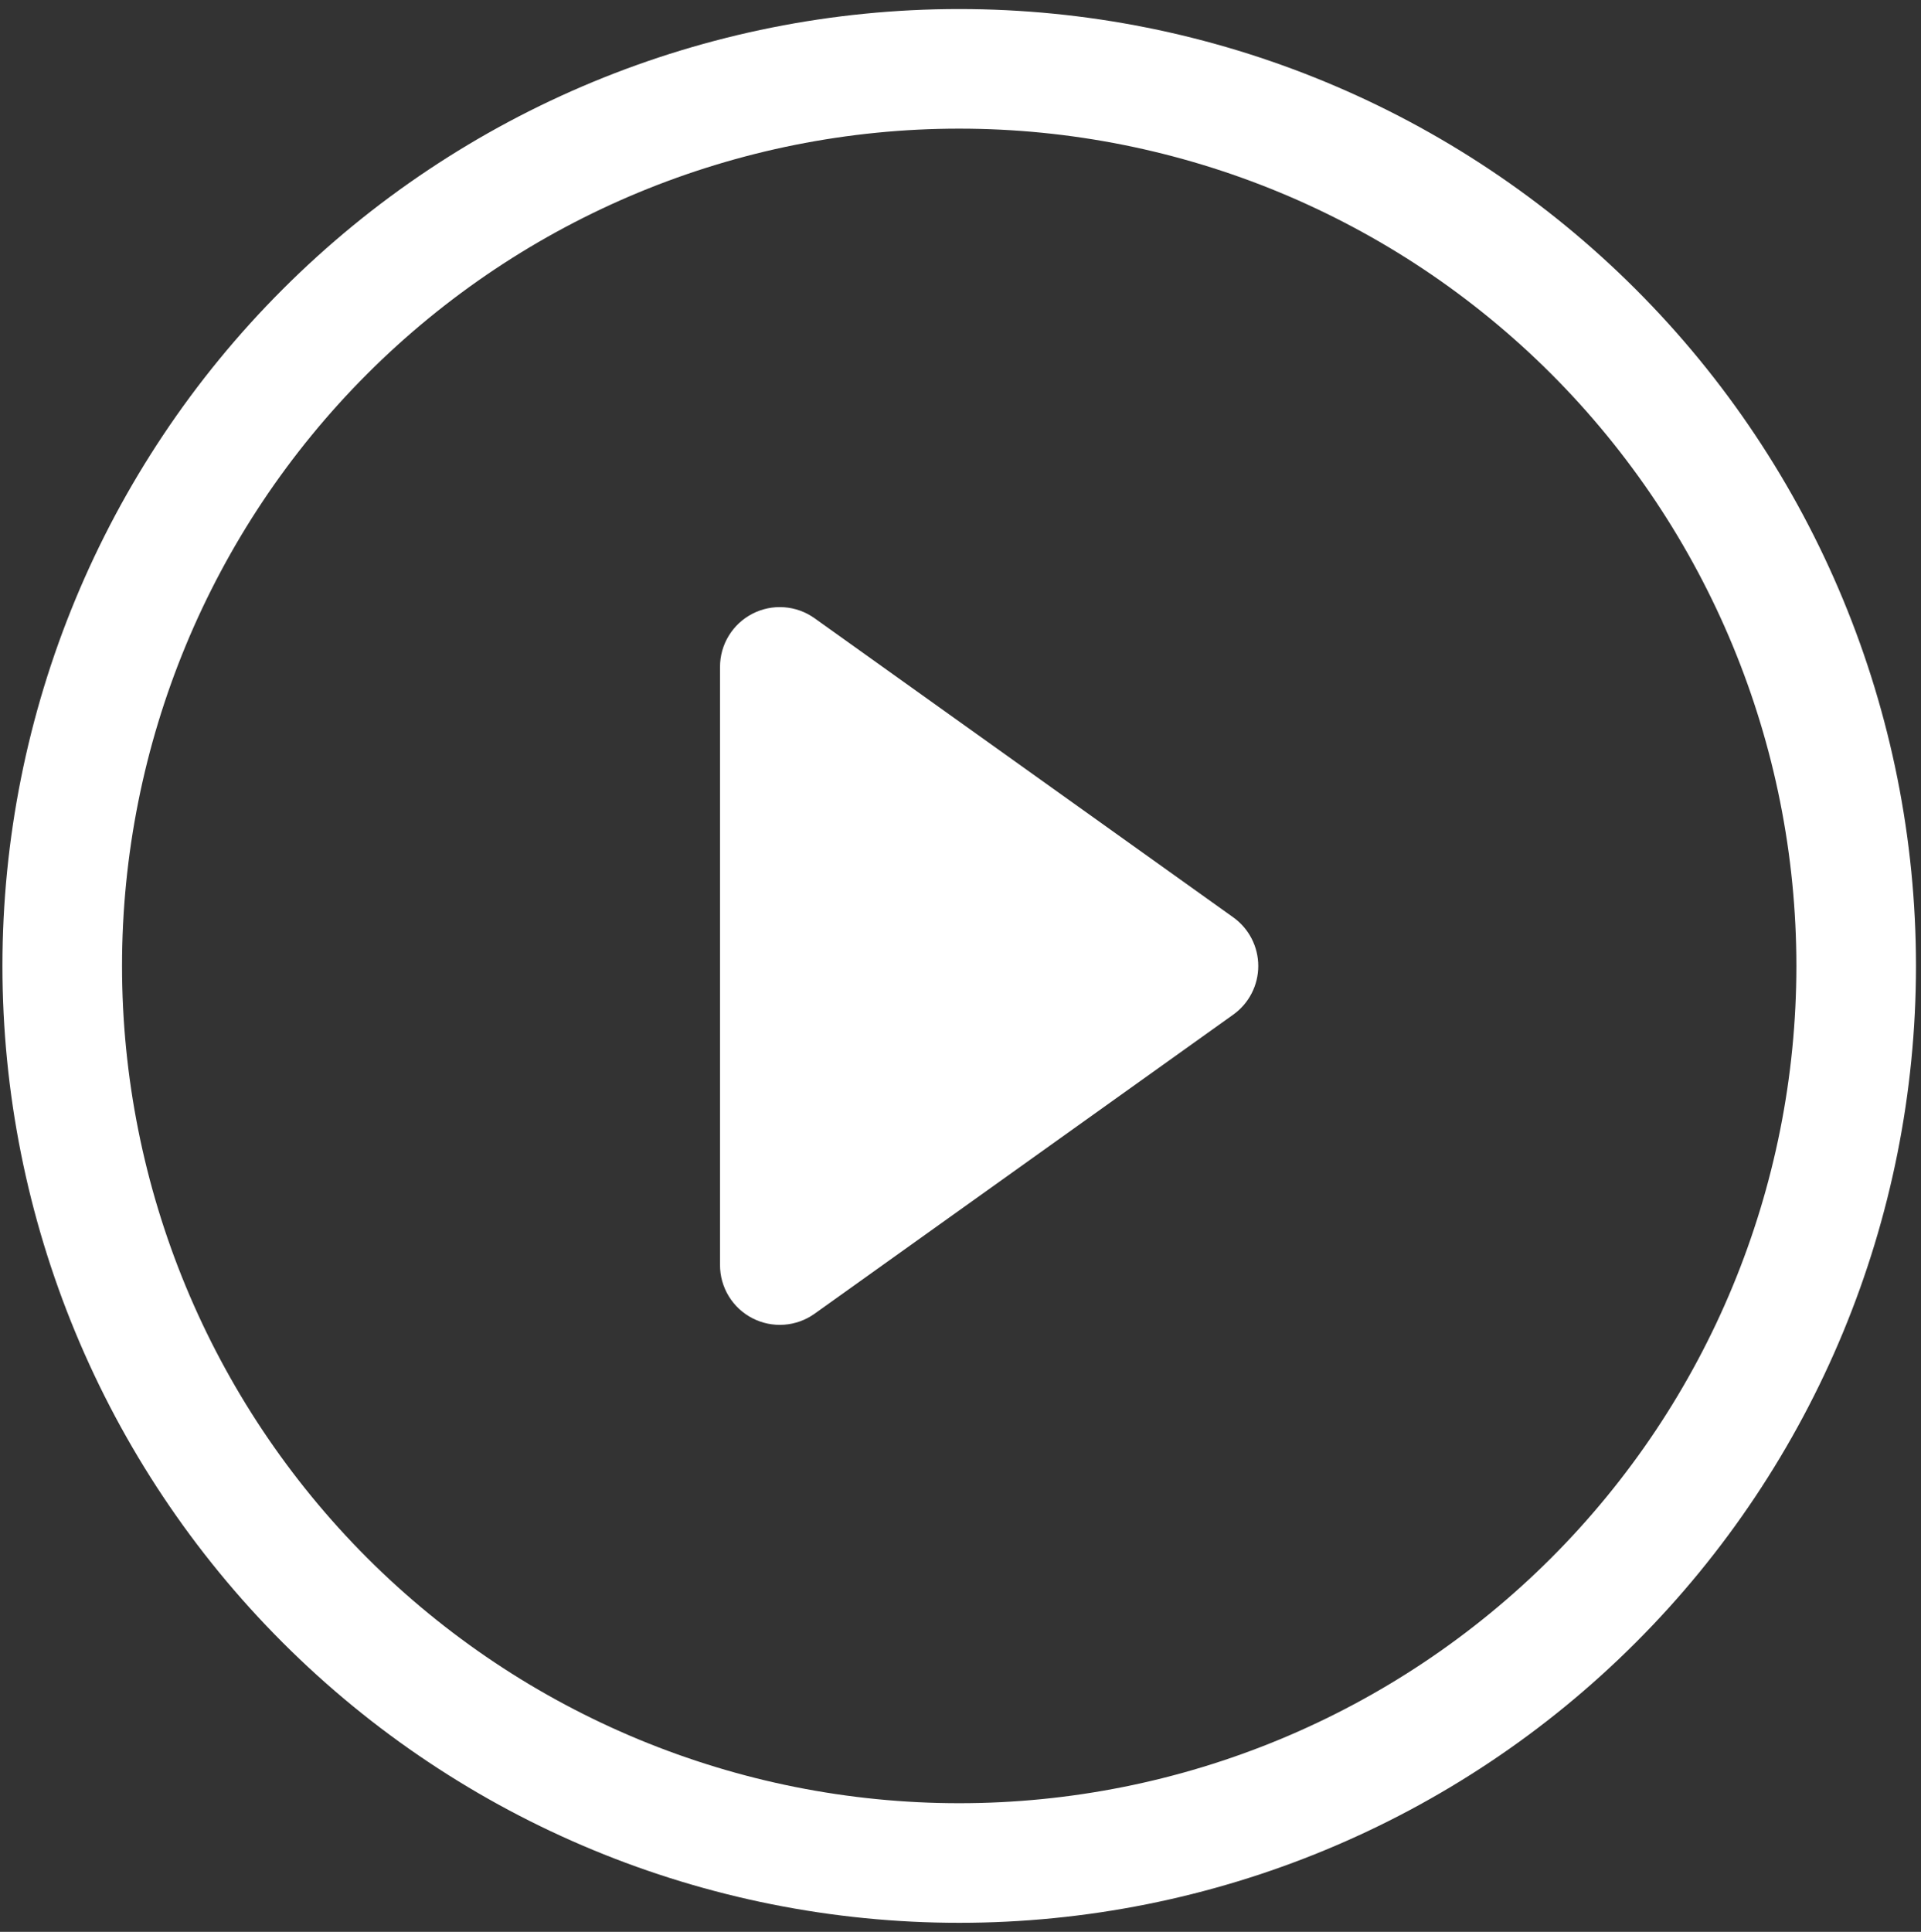
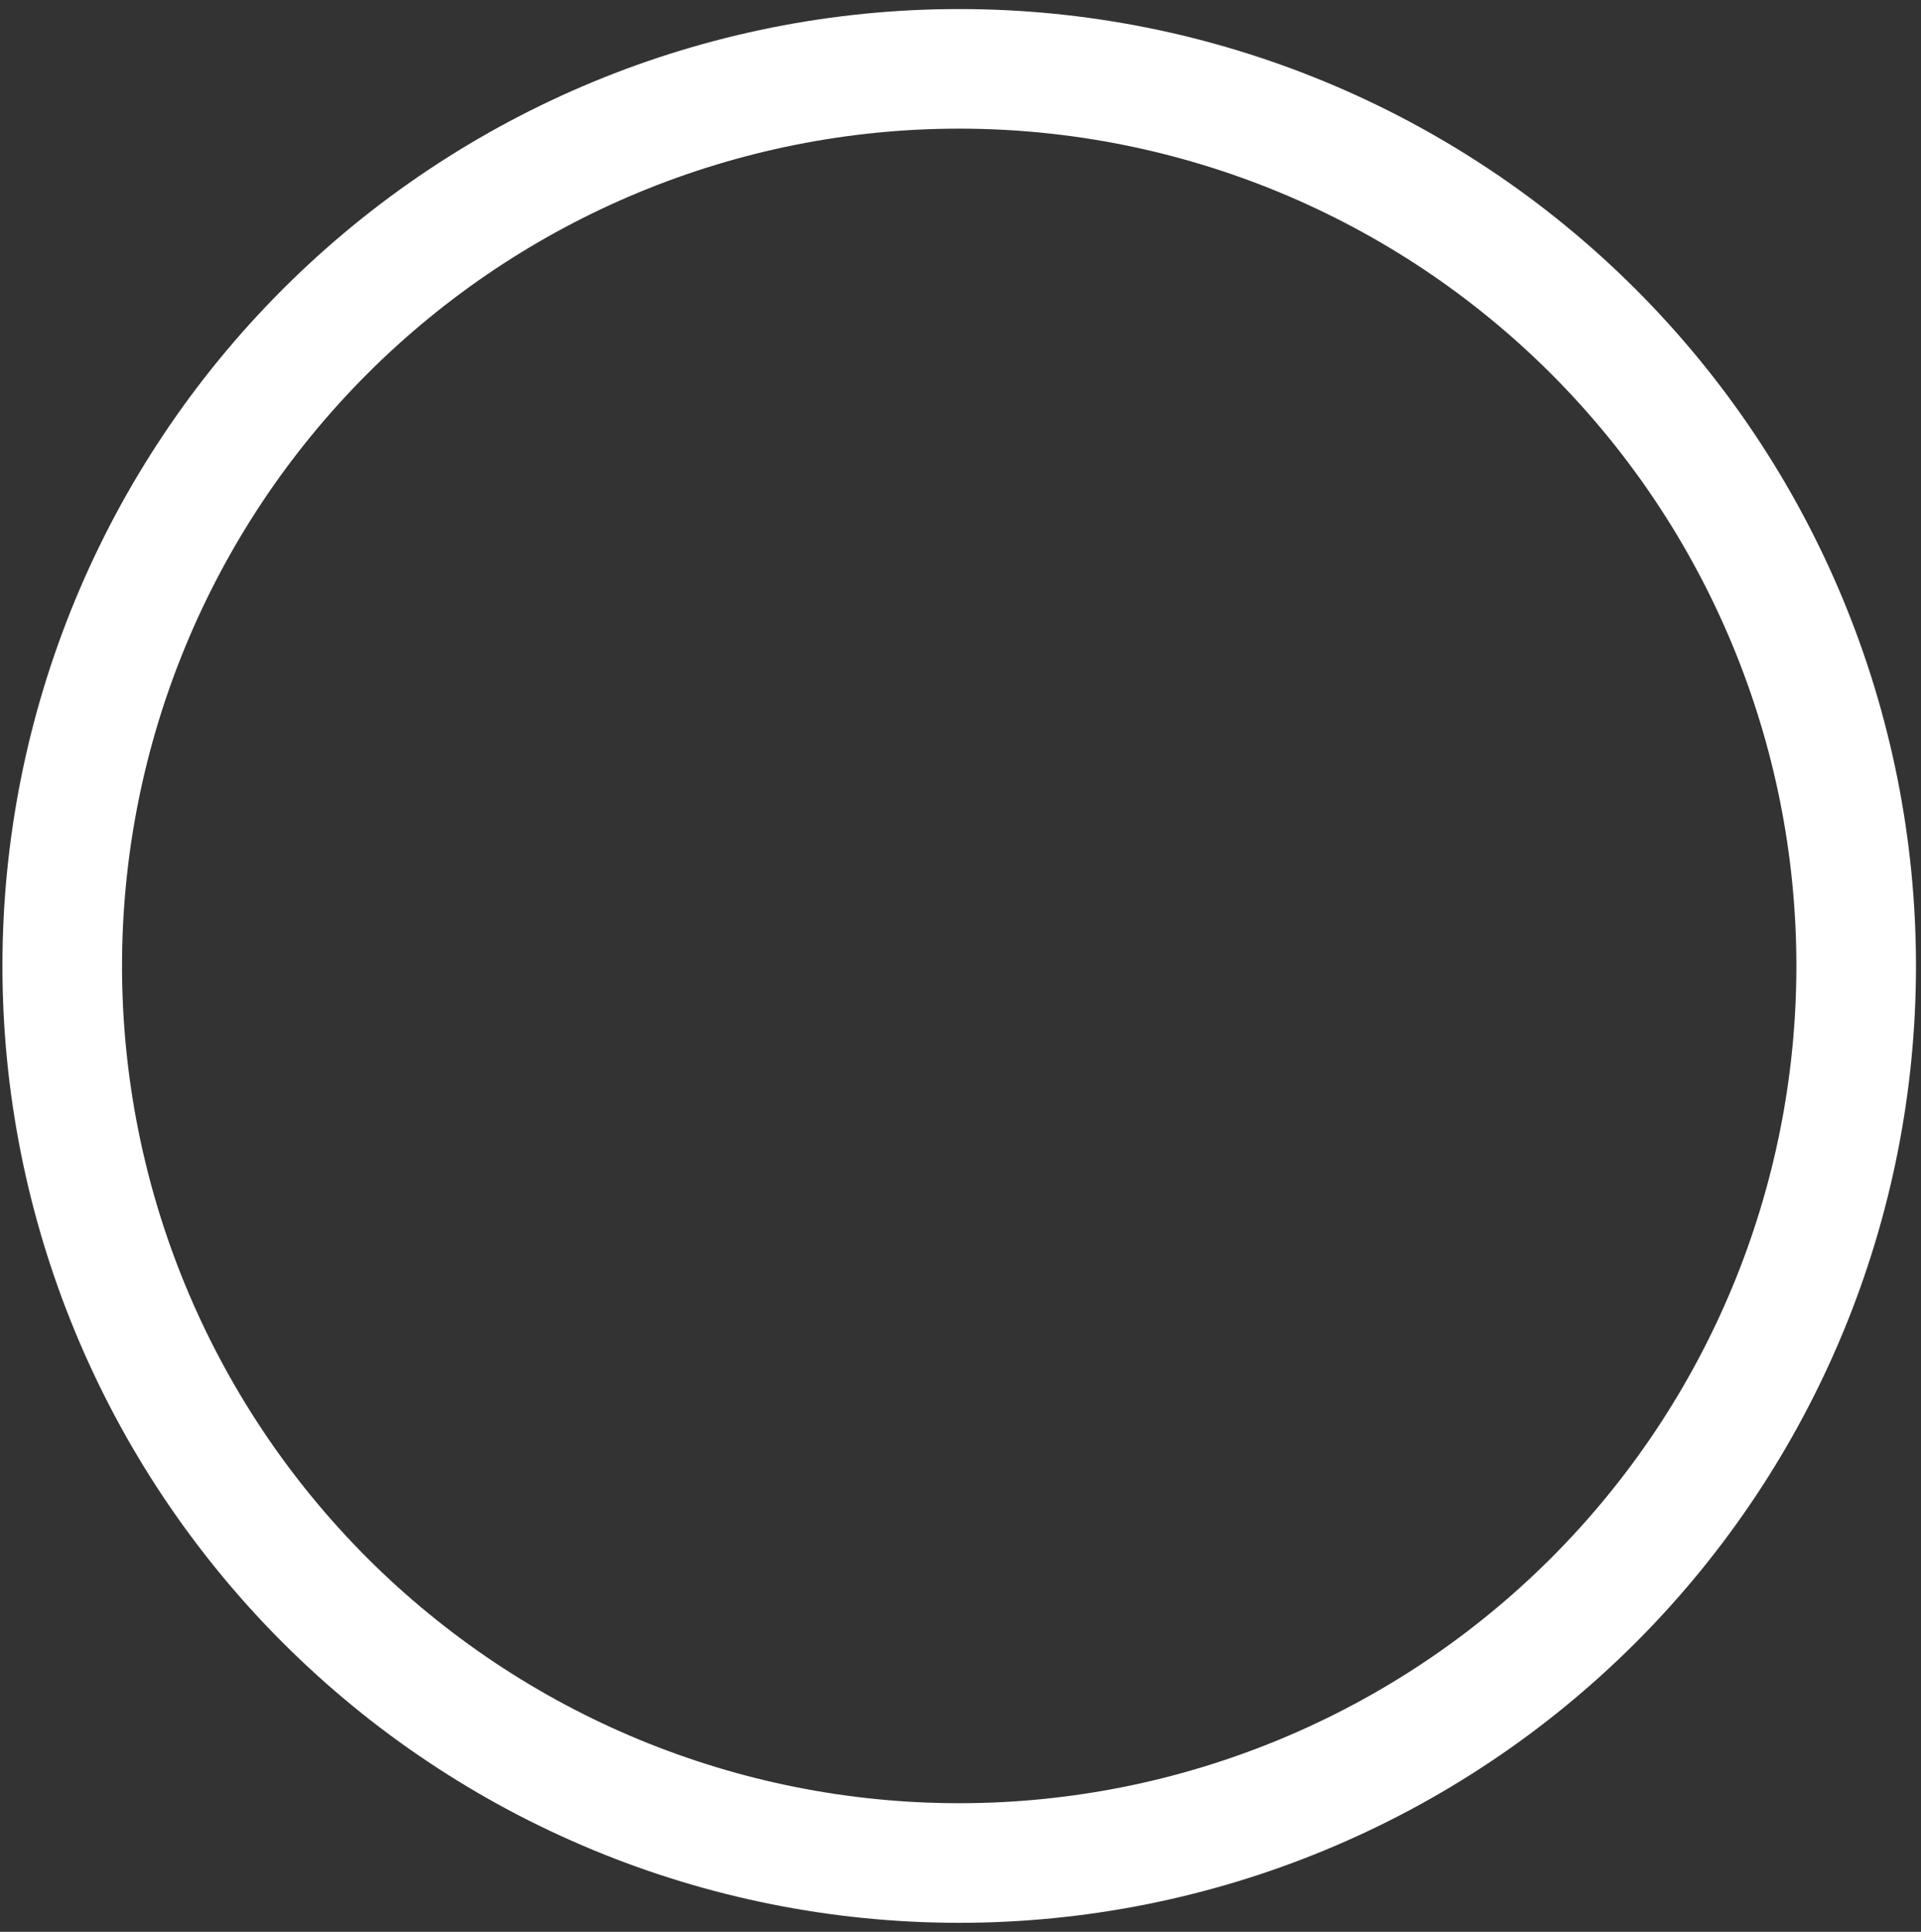
<svg xmlns="http://www.w3.org/2000/svg" width="181" height="182" viewBox="0 0 181 182" fill="none">
  <rect x="0" y="0" width="181" height="182" fill="#333333" stroke="none" />
  <path d="M90.378 169.88C69.458 169.88 49.395 161.57 34.602 146.777C19.809 131.984 11.498 111.921 11.498 91C11.498 70.08 19.809 50.017 34.602 35.224C49.395 20.431 69.458 12.12 90.378 12.12C111.299 12.12 131.362 20.431 146.155 35.224C160.948 50.017 169.258 70.08 169.258 91C169.258 111.921 160.948 131.984 146.155 146.777C131.362 161.57 111.299 169.88 90.378 169.88ZM90.378 181.149C114.287 181.149 137.217 171.651 154.123 154.745C171.029 137.839 180.527 114.909 180.527 91C180.527 67.091 171.029 44.162 154.123 27.256C137.217 10.349 114.287 0.852 90.378 0.852C66.469 0.852 43.54 10.349 26.634 27.256C9.727 44.162 0.229 67.091 0.229 91C0.229 114.909 9.727 137.839 26.634 154.745C43.54 171.651 66.469 181.149 90.378 181.149Z" fill="white" />
-   <path d="M70.895 57.82C71.816 57.345 72.851 57.134 73.885 57.21C74.919 57.285 75.912 57.644 76.754 58.248L116.195 86.419C116.925 86.941 117.52 87.629 117.931 88.426C118.342 89.224 118.556 90.108 118.556 91.006C118.556 91.903 118.342 92.787 117.931 93.585C117.52 94.383 116.925 95.071 116.195 95.592L76.754 123.764C75.912 124.367 74.919 124.726 73.886 124.801C72.853 124.877 71.819 124.666 70.897 124.192C69.976 123.718 69.204 122.999 68.664 122.114C68.125 121.229 67.84 120.213 67.841 119.177V62.834C67.84 61.798 68.124 60.782 68.663 59.898C69.202 59.013 69.974 58.294 70.895 57.82Z" fill="white" />
</svg>